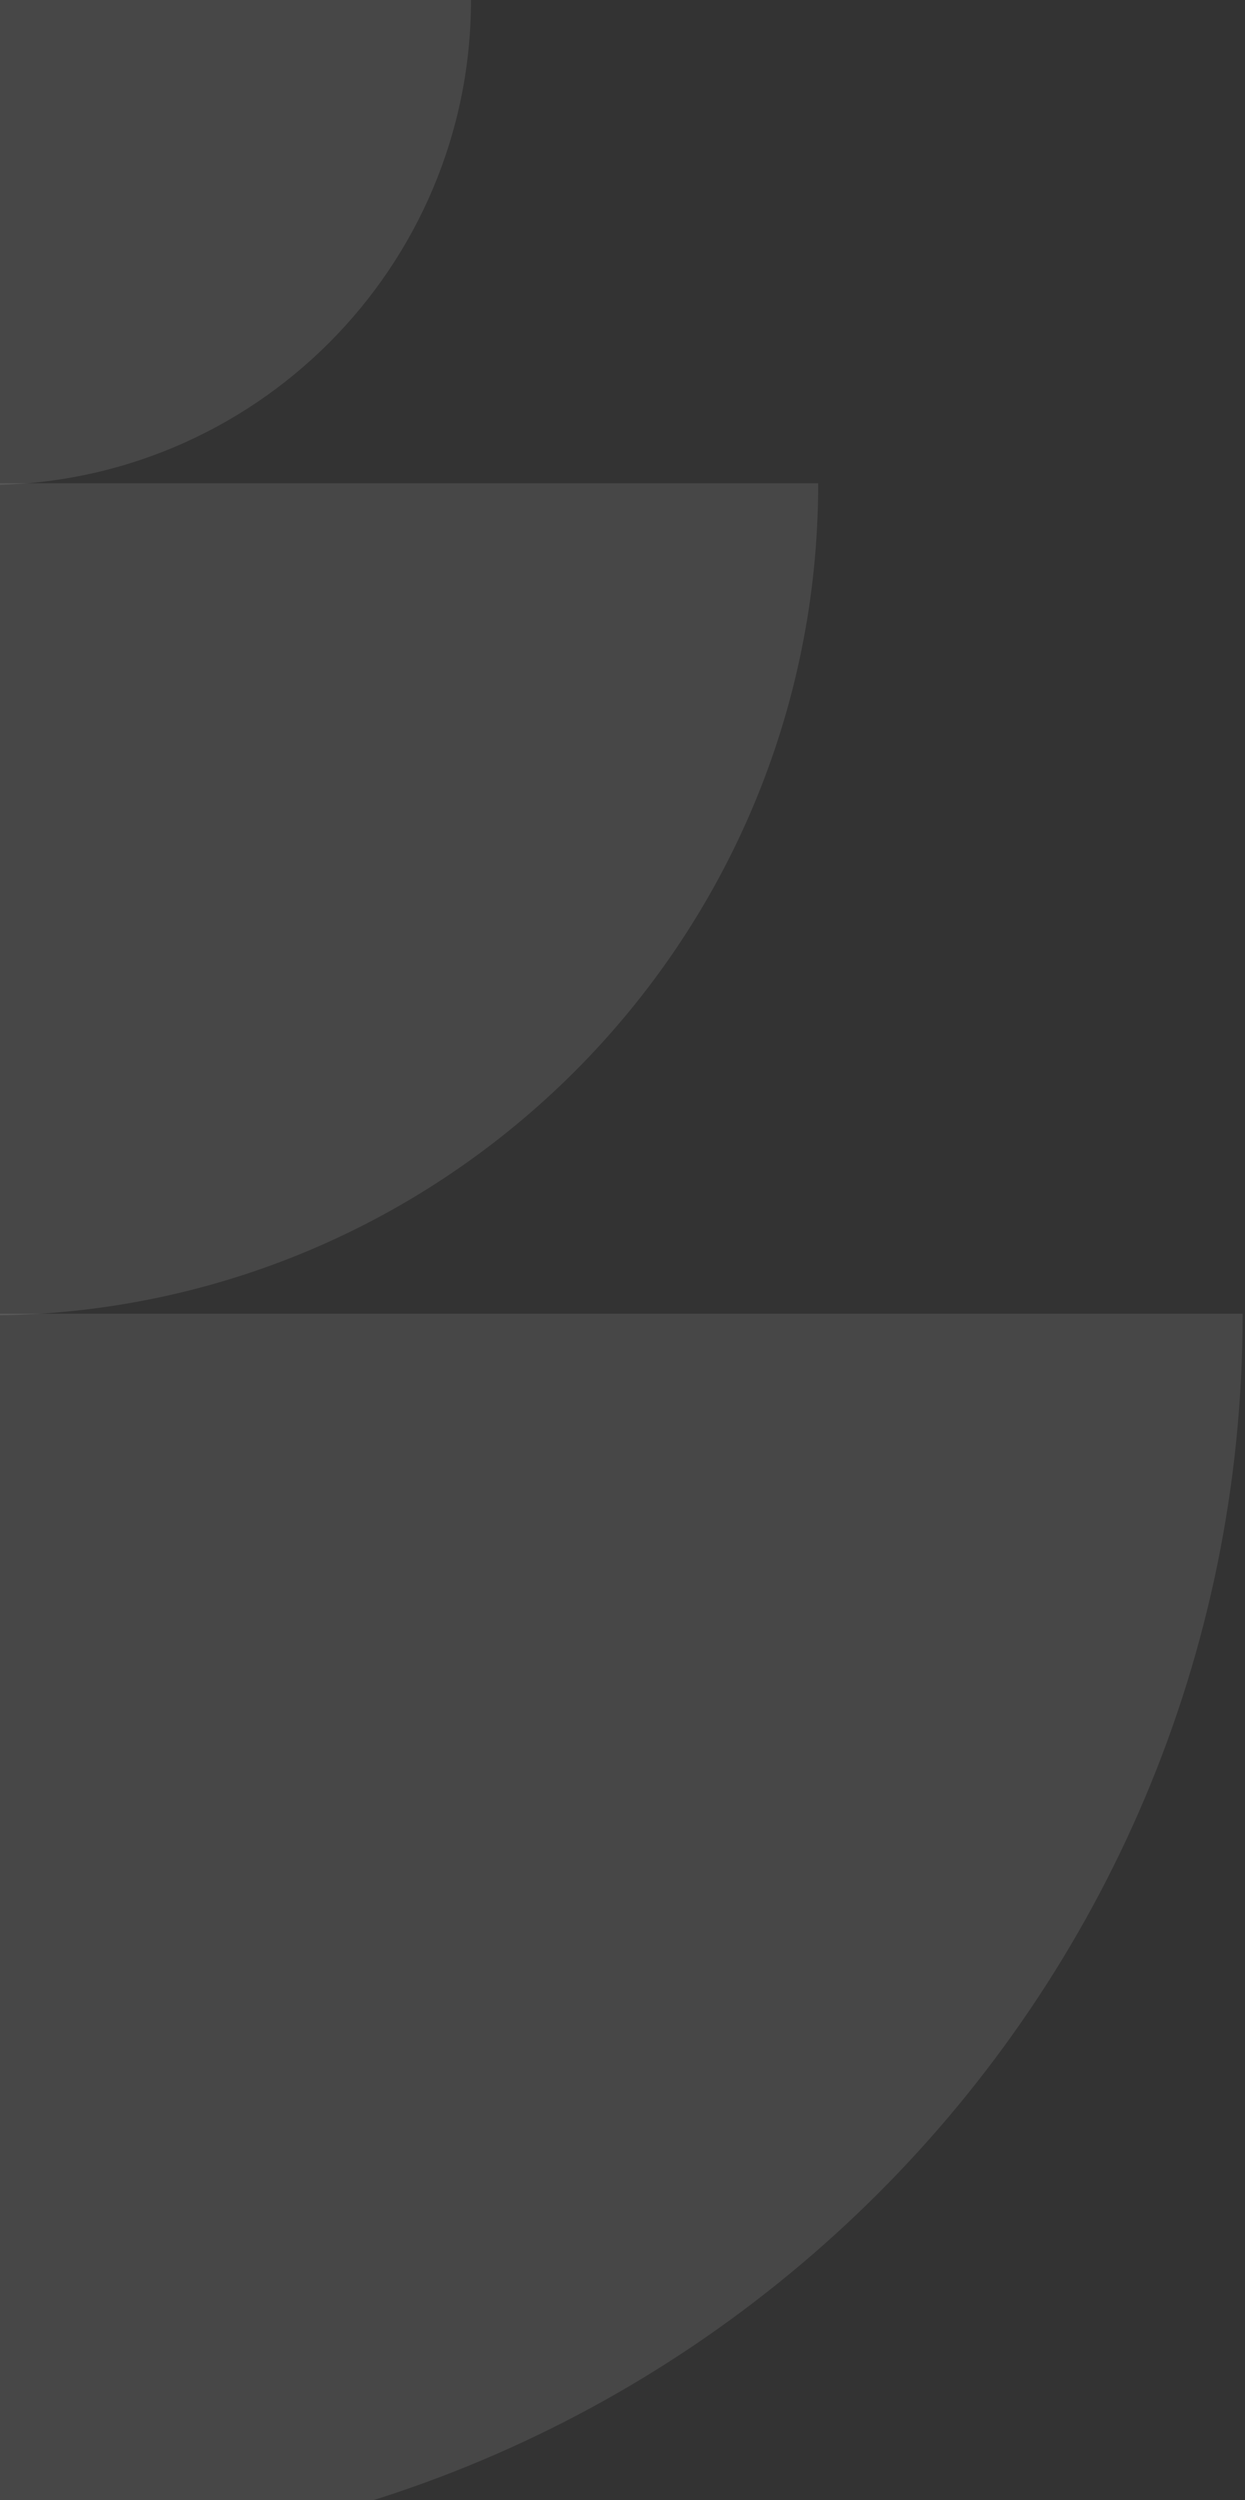
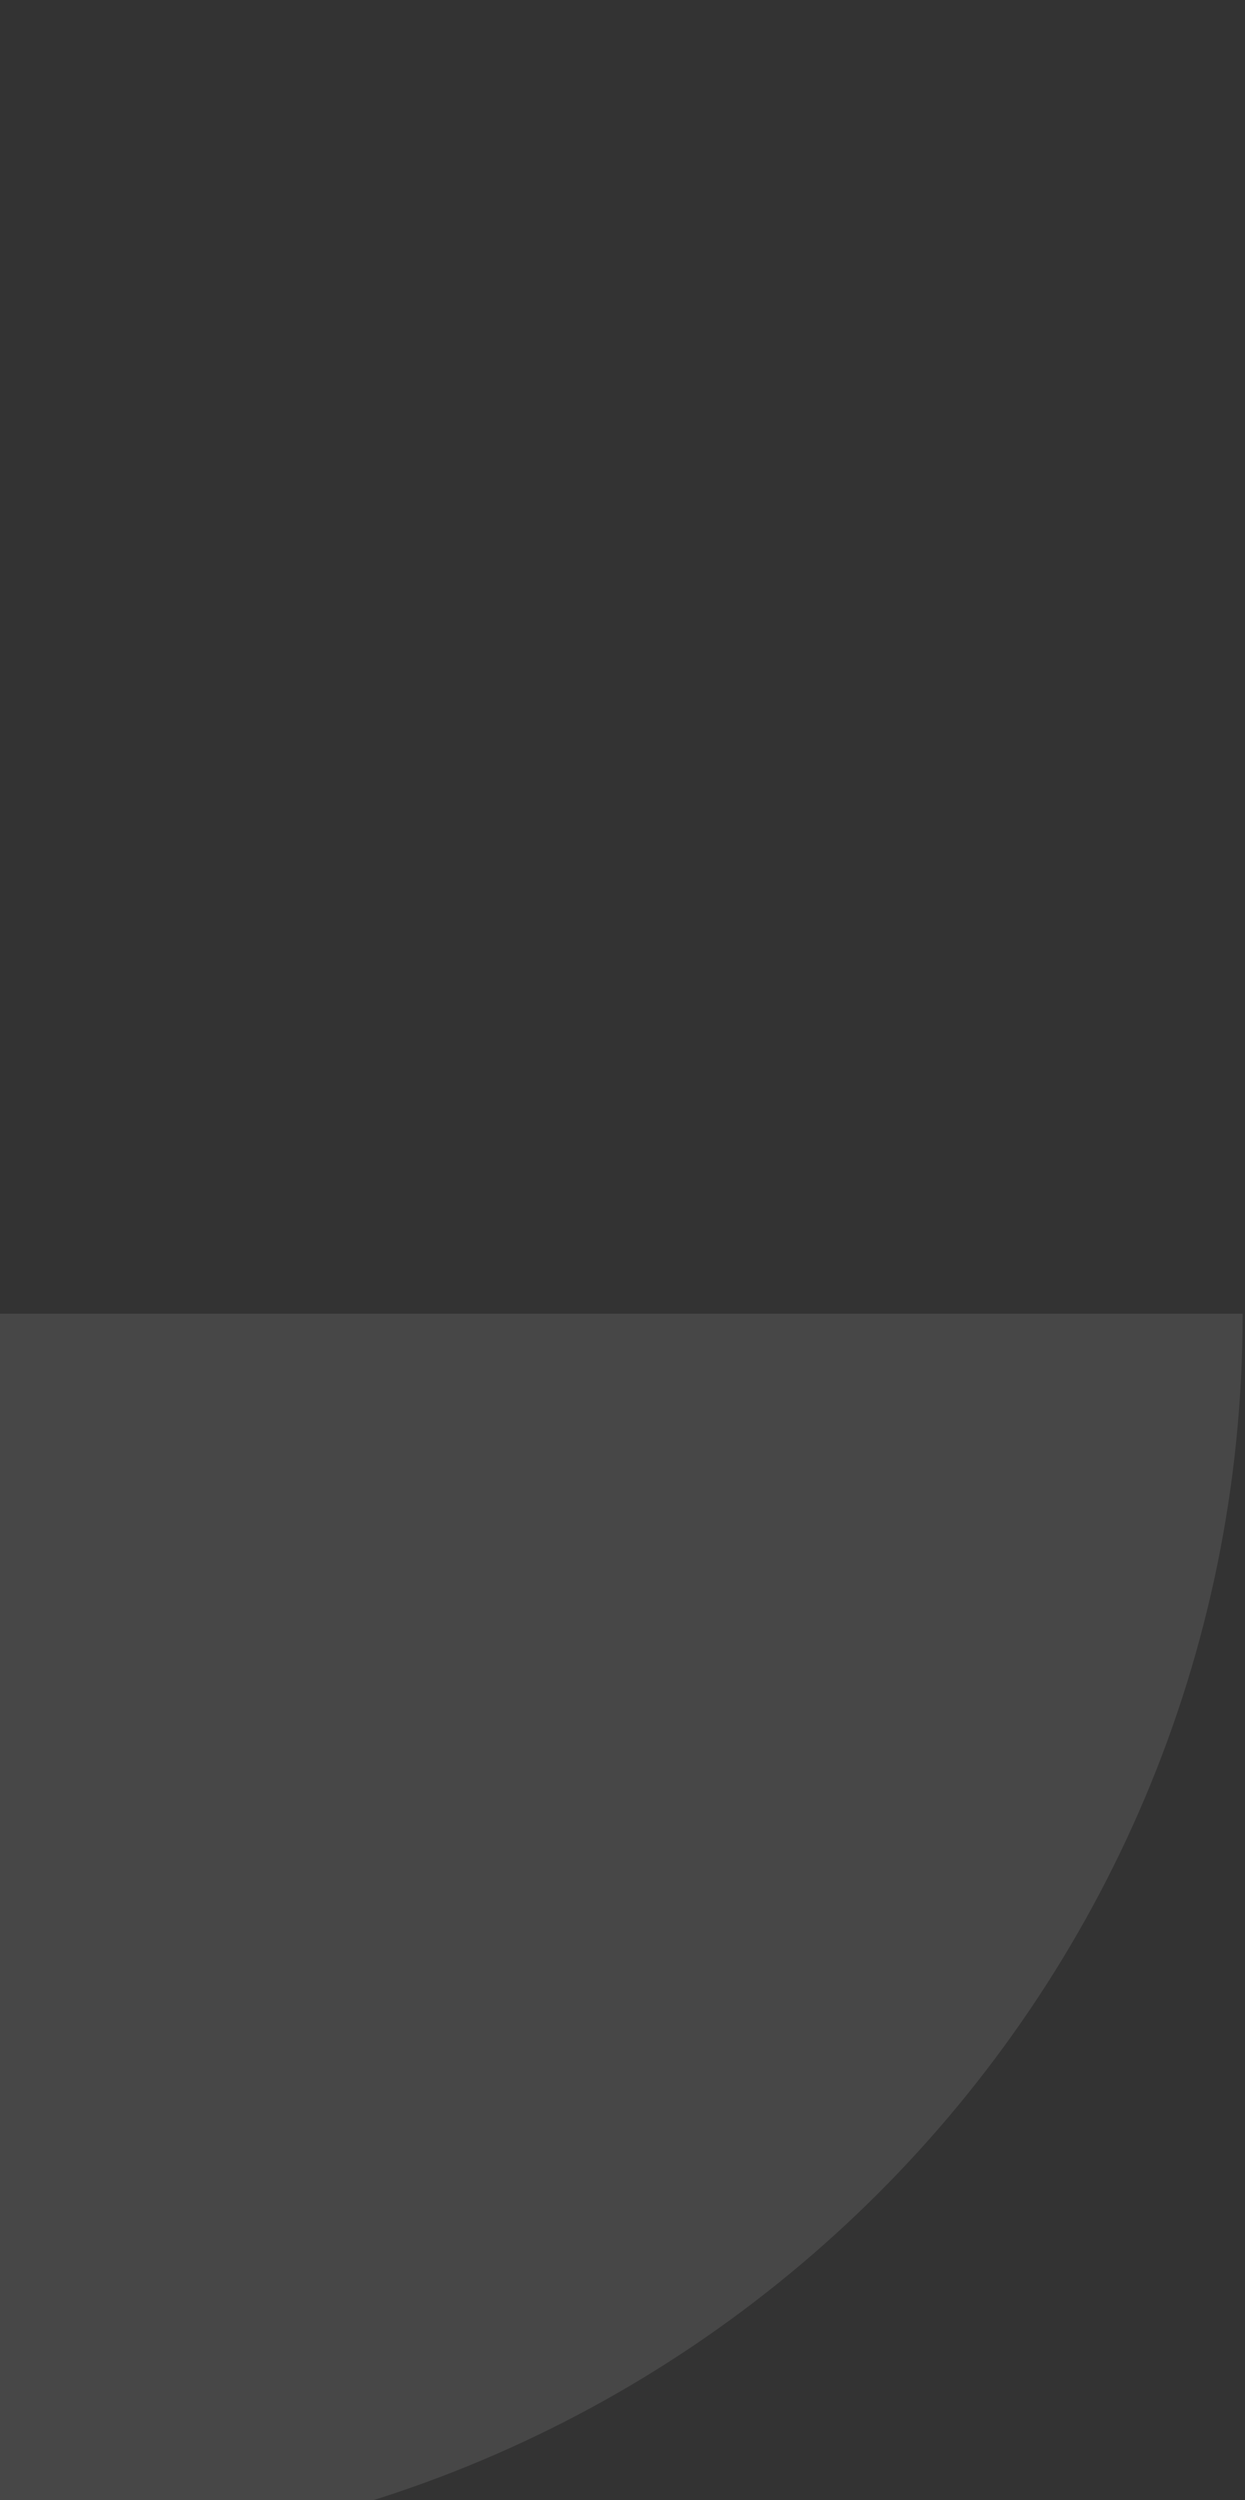
<svg xmlns="http://www.w3.org/2000/svg" width="124" height="249" viewBox="0 0 124 249" fill="none">
  <rect x="0" y="0" width="124" height="249" fill="#333333" stroke="none" />
  <path d="M123.767 130.841C123.767 199.26 68.302 254.724 -0.116 254.724C-68.535 254.724 -124 199.26 -124 130.841H123.767Z" fill="white" fill-opacity="0.1" />
-   <path d="M81.492 48.133C81.492 93.907 44.384 131.015 -1.391 131.015C-47.165 131.015 -84.273 93.907 -84.273 48.133H81.492Z" fill="white" fill-opacity="0.1" />
-   <path d="M46.91 0C46.91 26.679 25.282 48.307 -1.397 48.307C-28.076 48.307 -49.704 26.679 -49.704 0H46.91Z" fill="white" fill-opacity="0.1" />
</svg>